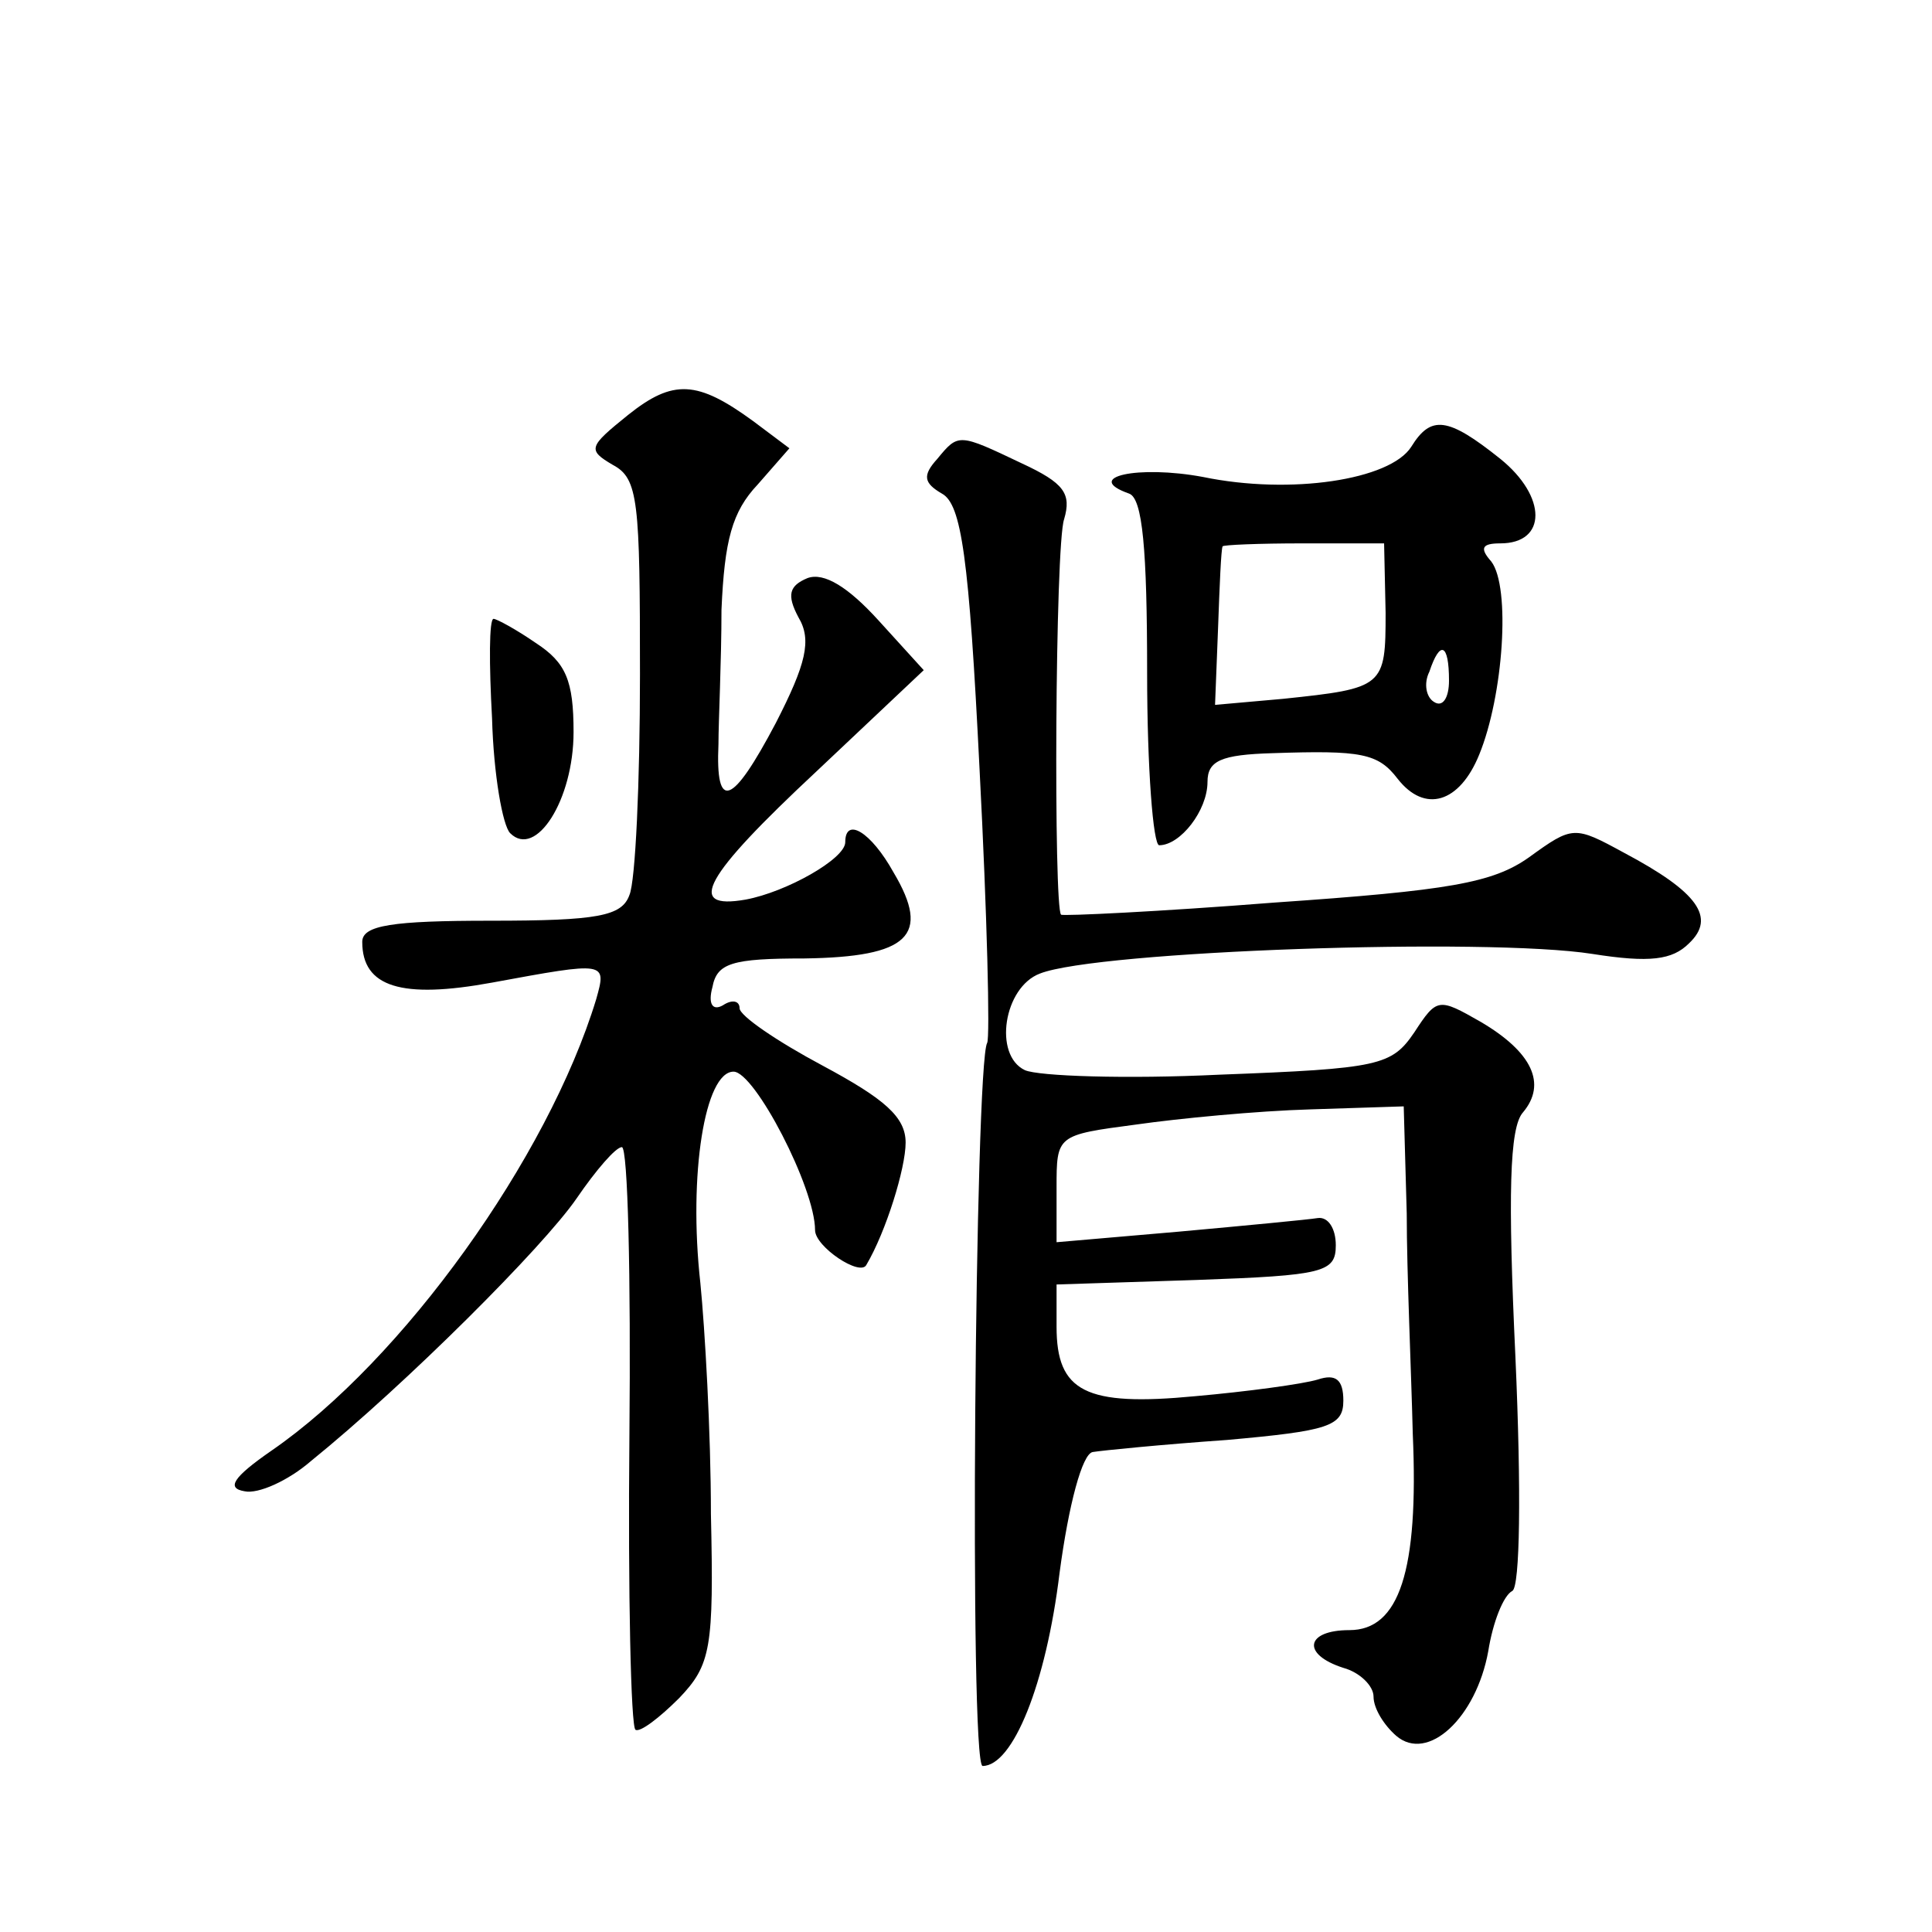
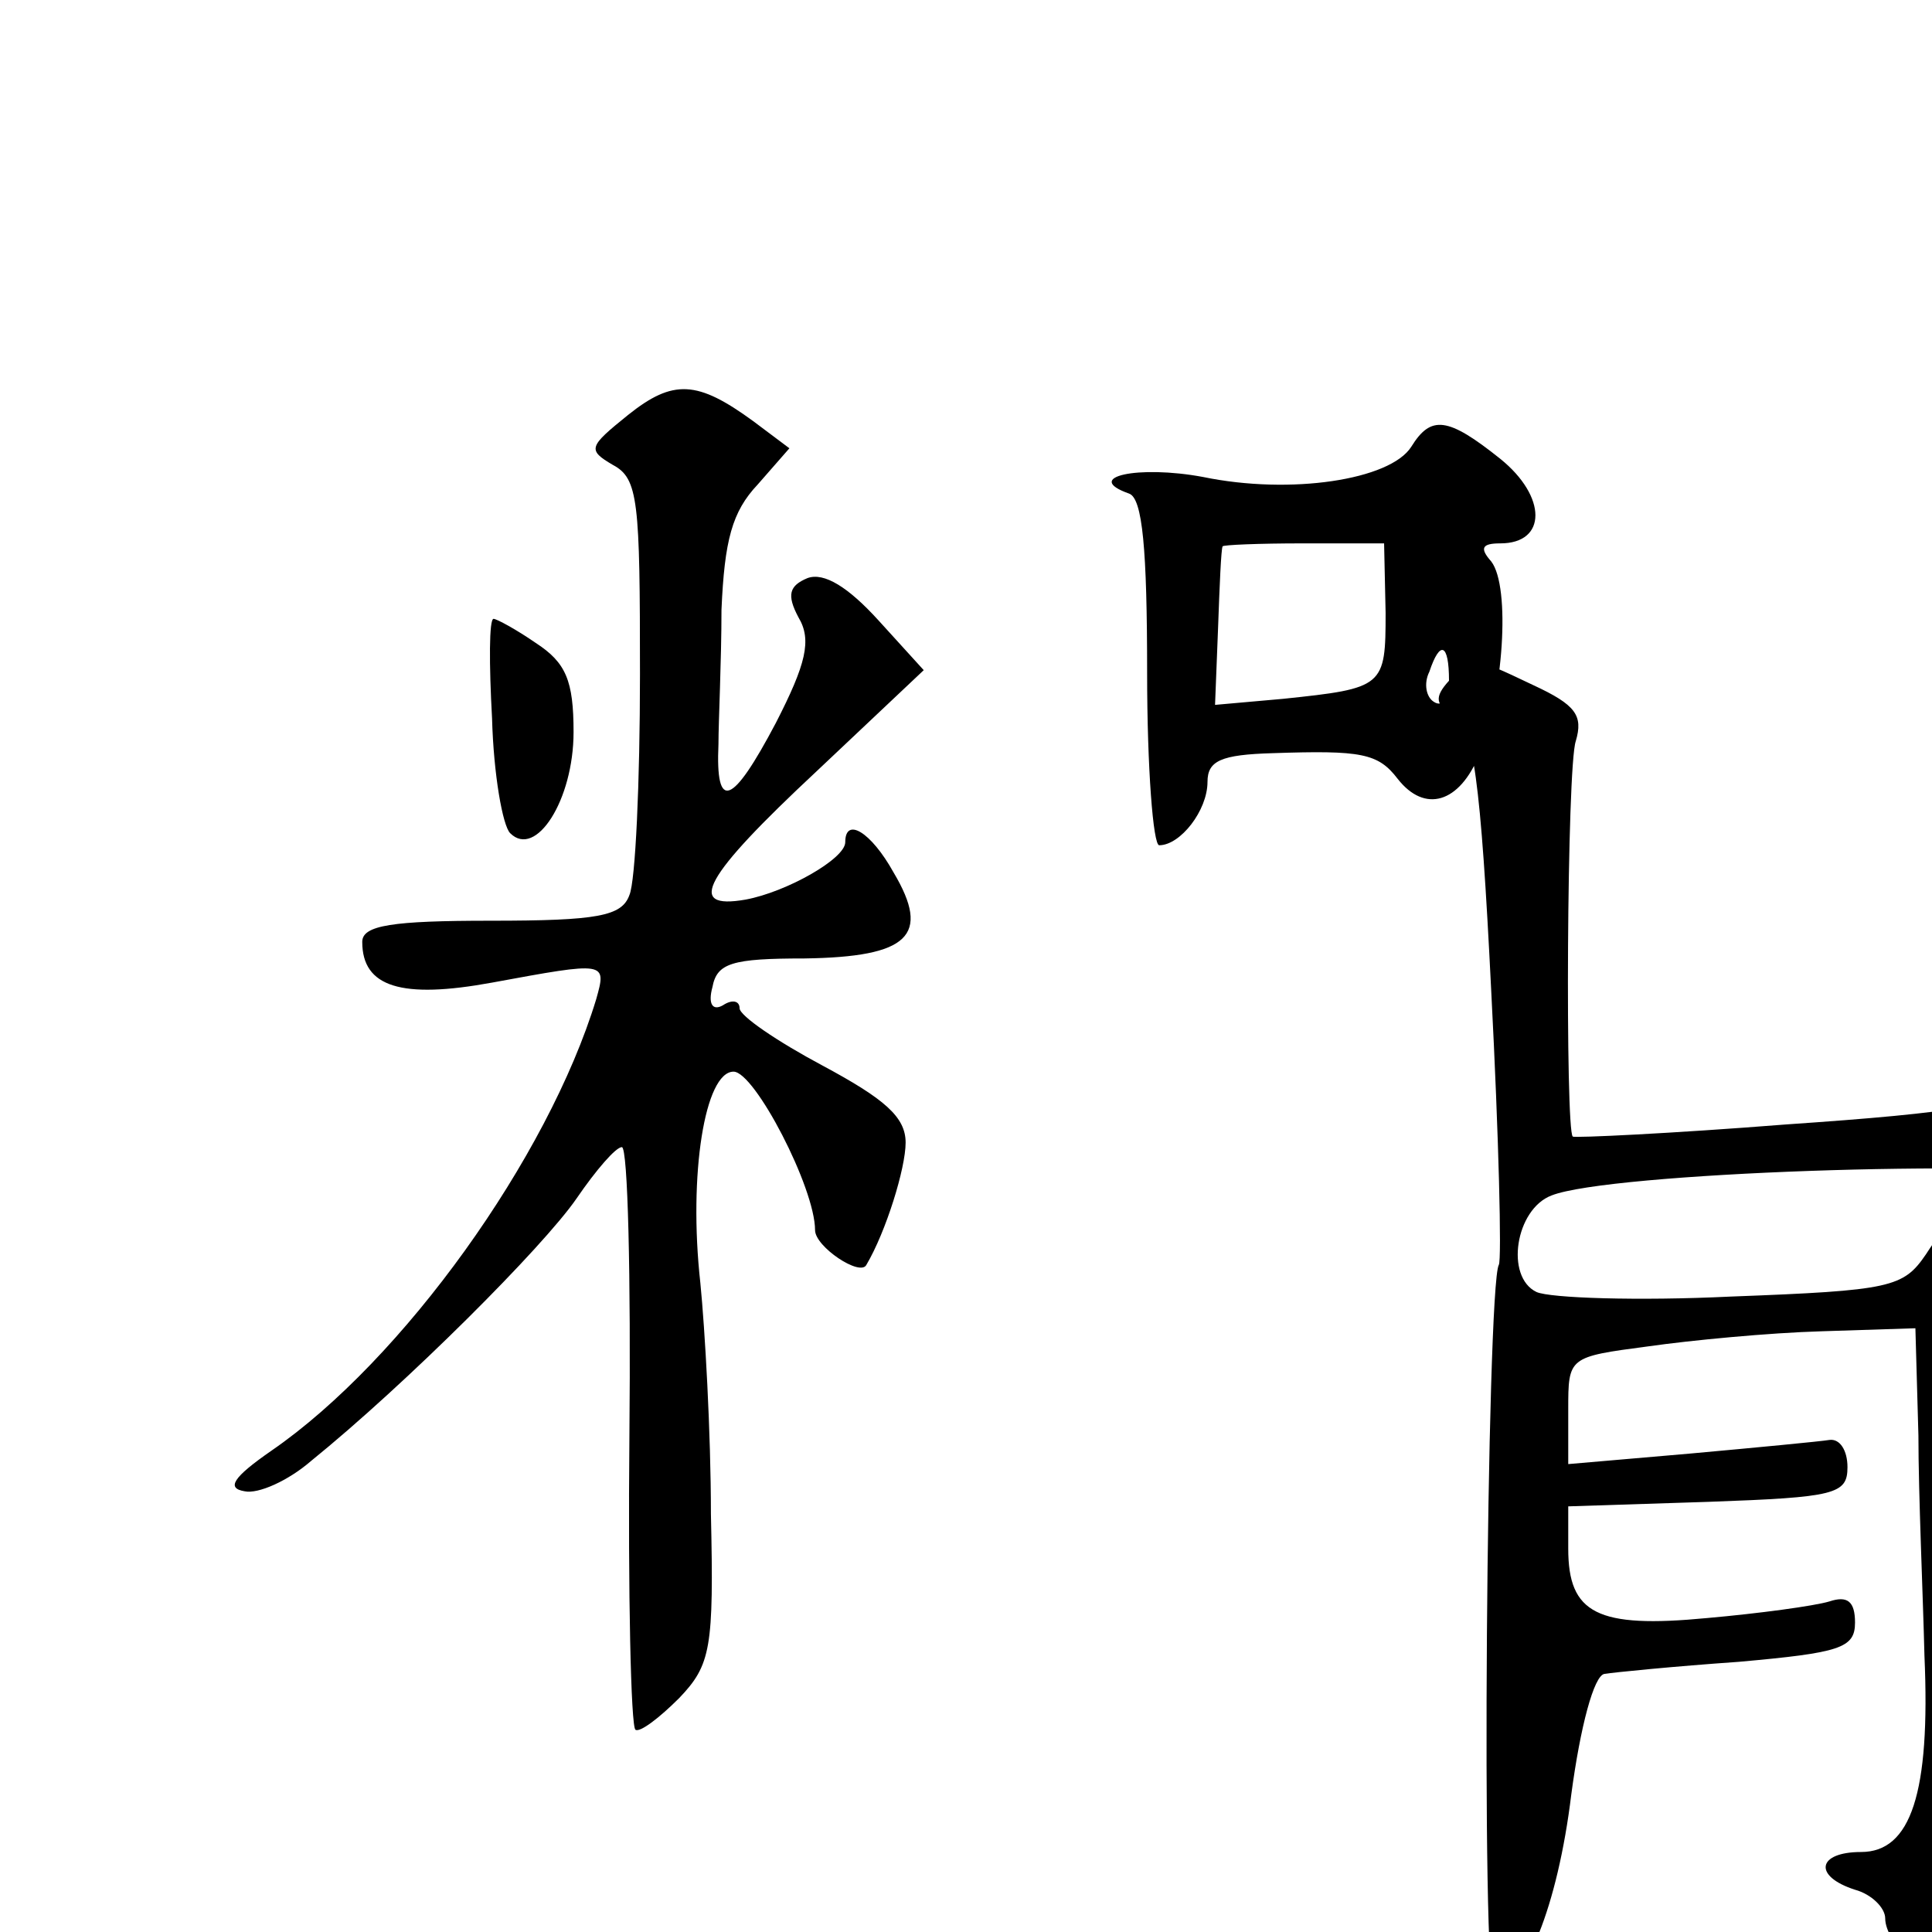
<svg xmlns="http://www.w3.org/2000/svg" version="1.0" width="128pt" height="128pt" viewBox="0 0 128 128" preserveAspectRatio="xMidYMid meet">
  <g transform="translate(0,128) scale(0.1,-0.1)" fill="#0" stroke="none">
-     <path d="M416 1005 c-26 -21 -27 -23 -10 -33 17 -9 18 -24 18 -139 0 -71 -3 -137 -7 -146 -5 -14 -21 -17 -92 -17 -65 0 -85 -3 -85 -14 0 -30 26 -38 86 -27 76 14 76 14 69 -11 -32 -105 -128 -239 -215 -299 -26 -18 -30 -25 -18 -27 9 -2 29 7 44 20 63 51 154 142 176 174 13 19 26 34 30 34 4 0 6 -86 5 -191 -1 -105 1 -193 4 -195 3 -2 16 8 29 21 21 22 23 33 21 122 0 54 -4 123 -7 153 -8 72 3 140 22 140 14 0 54 -77 54 -105 0 -11 30 -31 34 -23 13 22 26 64 26 81 0 17 -14 29 -55 51 -30 16 -55 33 -55 38 0 5 -5 6 -11 2 -7 -4 -10 1 -7 12 3 16 13 19 61 19 69 1 84 15 59 57 -15 27 -32 37 -32 20 0 -11 -39 -33 -66 -38 -40 -7 -28 15 47 85 l71 67 -30 33 c-20 22 -36 32 -47 28 -12 -5 -14 -11 -6 -26 9 -15 5 -31 -15 -70 -29 -55 -40 -59 -38 -14 0 15 2 55 2 89 2 46 7 65 24 83 l21 24 -24 18 c-37 27 -53 28 -83 4z M935 984 c-14 -22 -80 -32 -138 -20 -43 8 -80 0 -49 -11 9 -3 12 -37 12 -119 0 -63 4 -114 8 -114 14 0 32 23 32 42 0 14 9 18 43 19 59 2 70 0 83 -17 18 -23 41 -16 54 16 16 39 21 111 8 128 -8 9 -6 12 6 12 31 0 31 31 0 56 -35 28 -46 29 -59 8z m-17 -110 c0 -49 -1 -50 -68 -57 l-45 -4 2 51 c1 28 2 52 3 54 0 1 24 2 53 2 l54 0 1 -46z m42 -45 c0 -11 -4 -18 -10 -14 -5 3 -7 12 -3 20 7 21 13 19 13 -6z M621 976 c-10 -11 -9 -16 3 -23 13 -7 18 -42 25 -183 5 -96 7 -178 5 -181 -8 -14 -12 -479 -3 -479 20 0 42 54 51 128 6 45 15 79 22 80 6 1 46 5 89 8 67 6 77 9 77 26 0 14 -5 18 -17 14 -10 -3 -47 -8 -81 -11 -73 -7 -92 3 -92 46 l0 28 93 3 c84 3 92 5 92 23 0 11 -5 19 -12 18 -6 -1 -48 -5 -92 -9 l-81 -7 0 36 c0 35 0 35 53 42 28 4 80 9 115 10 l62 2 2 -71 c0 -39 3 -105 4 -146 4 -91 -9 -130 -42 -130 -29 0 -32 -16 -4 -25 11 -3 20 -12 20 -19 0 -8 7 -19 15 -26 21 -18 53 12 61 56 3 19 10 37 16 40 5 3 6 65 2 155 -5 107 -4 152 5 162 16 19 6 40 -28 60 -28 16 -29 16 -44 -7 -15 -22 -23 -24 -129 -28 -62 -3 -120 -1 -129 3 -21 10 -14 55 10 64 38 15 296 24 366 13 38 -6 53 -4 64 7 18 17 6 34 -43 60 -33 18 -34 18 -63 -3 -24 -17 -53 -22 -169 -30 -76 -6 -140 -9 -141 -8 -5 4 -4 245 2 262 5 17 0 24 -28 37 -42 20 -42 20 -56 3z M326 804 c1 -37 7 -71 12 -76 17 -17 42 22 42 67 0 34 -5 46 -25 59 -13 9 -26 16 -28 16 -3 0 -3 -30 -1 -66z" />
+     <path d="M416 1005 c-26 -21 -27 -23 -10 -33 17 -9 18 -24 18 -139 0 -71 -3 -137 -7 -146 -5 -14 -21 -17 -92 -17 -65 0 -85 -3 -85 -14 0 -30 26 -38 86 -27 76 14 76 14 69 -11 -32 -105 -128 -239 -215 -299 -26 -18 -30 -25 -18 -27 9 -2 29 7 44 20 63 51 154 142 176 174 13 19 26 34 30 34 4 0 6 -86 5 -191 -1 -105 1 -193 4 -195 3 -2 16 8 29 21 21 22 23 33 21 122 0 54 -4 123 -7 153 -8 72 3 140 22 140 14 0 54 -77 54 -105 0 -11 30 -31 34 -23 13 22 26 64 26 81 0 17 -14 29 -55 51 -30 16 -55 33 -55 38 0 5 -5 6 -11 2 -7 -4 -10 1 -7 12 3 16 13 19 61 19 69 1 84 15 59 57 -15 27 -32 37 -32 20 0 -11 -39 -33 -66 -38 -40 -7 -28 15 47 85 l71 67 -30 33 c-20 22 -36 32 -47 28 -12 -5 -14 -11 -6 -26 9 -15 5 -31 -15 -70 -29 -55 -40 -59 -38 -14 0 15 2 55 2 89 2 46 7 65 24 83 l21 24 -24 18 c-37 27 -53 28 -83 4z M935 984 c-14 -22 -80 -32 -138 -20 -43 8 -80 0 -49 -11 9 -3 12 -37 12 -119 0 -63 4 -114 8 -114 14 0 32 23 32 42 0 14 9 18 43 19 59 2 70 0 83 -17 18 -23 41 -16 54 16 16 39 21 111 8 128 -8 9 -6 12 6 12 31 0 31 31 0 56 -35 28 -46 29 -59 8z m-17 -110 c0 -49 -1 -50 -68 -57 l-45 -4 2 51 c1 28 2 52 3 54 0 1 24 2 53 2 l54 0 1 -46z m42 -45 c0 -11 -4 -18 -10 -14 -5 3 -7 12 -3 20 7 21 13 19 13 -6z c-10 -11 -9 -16 3 -23 13 -7 18 -42 25 -183 5 -96 7 -178 5 -181 -8 -14 -12 -479 -3 -479 20 0 42 54 51 128 6 45 15 79 22 80 6 1 46 5 89 8 67 6 77 9 77 26 0 14 -5 18 -17 14 -10 -3 -47 -8 -81 -11 -73 -7 -92 3 -92 46 l0 28 93 3 c84 3 92 5 92 23 0 11 -5 19 -12 18 -6 -1 -48 -5 -92 -9 l-81 -7 0 36 c0 35 0 35 53 42 28 4 80 9 115 10 l62 2 2 -71 c0 -39 3 -105 4 -146 4 -91 -9 -130 -42 -130 -29 0 -32 -16 -4 -25 11 -3 20 -12 20 -19 0 -8 7 -19 15 -26 21 -18 53 12 61 56 3 19 10 37 16 40 5 3 6 65 2 155 -5 107 -4 152 5 162 16 19 6 40 -28 60 -28 16 -29 16 -44 -7 -15 -22 -23 -24 -129 -28 -62 -3 -120 -1 -129 3 -21 10 -14 55 10 64 38 15 296 24 366 13 38 -6 53 -4 64 7 18 17 6 34 -43 60 -33 18 -34 18 -63 -3 -24 -17 -53 -22 -169 -30 -76 -6 -140 -9 -141 -8 -5 4 -4 245 2 262 5 17 0 24 -28 37 -42 20 -42 20 -56 3z M326 804 c1 -37 7 -71 12 -76 17 -17 42 22 42 67 0 34 -5 46 -25 59 -13 9 -26 16 -28 16 -3 0 -3 -30 -1 -66z" />
  </g>
</svg>